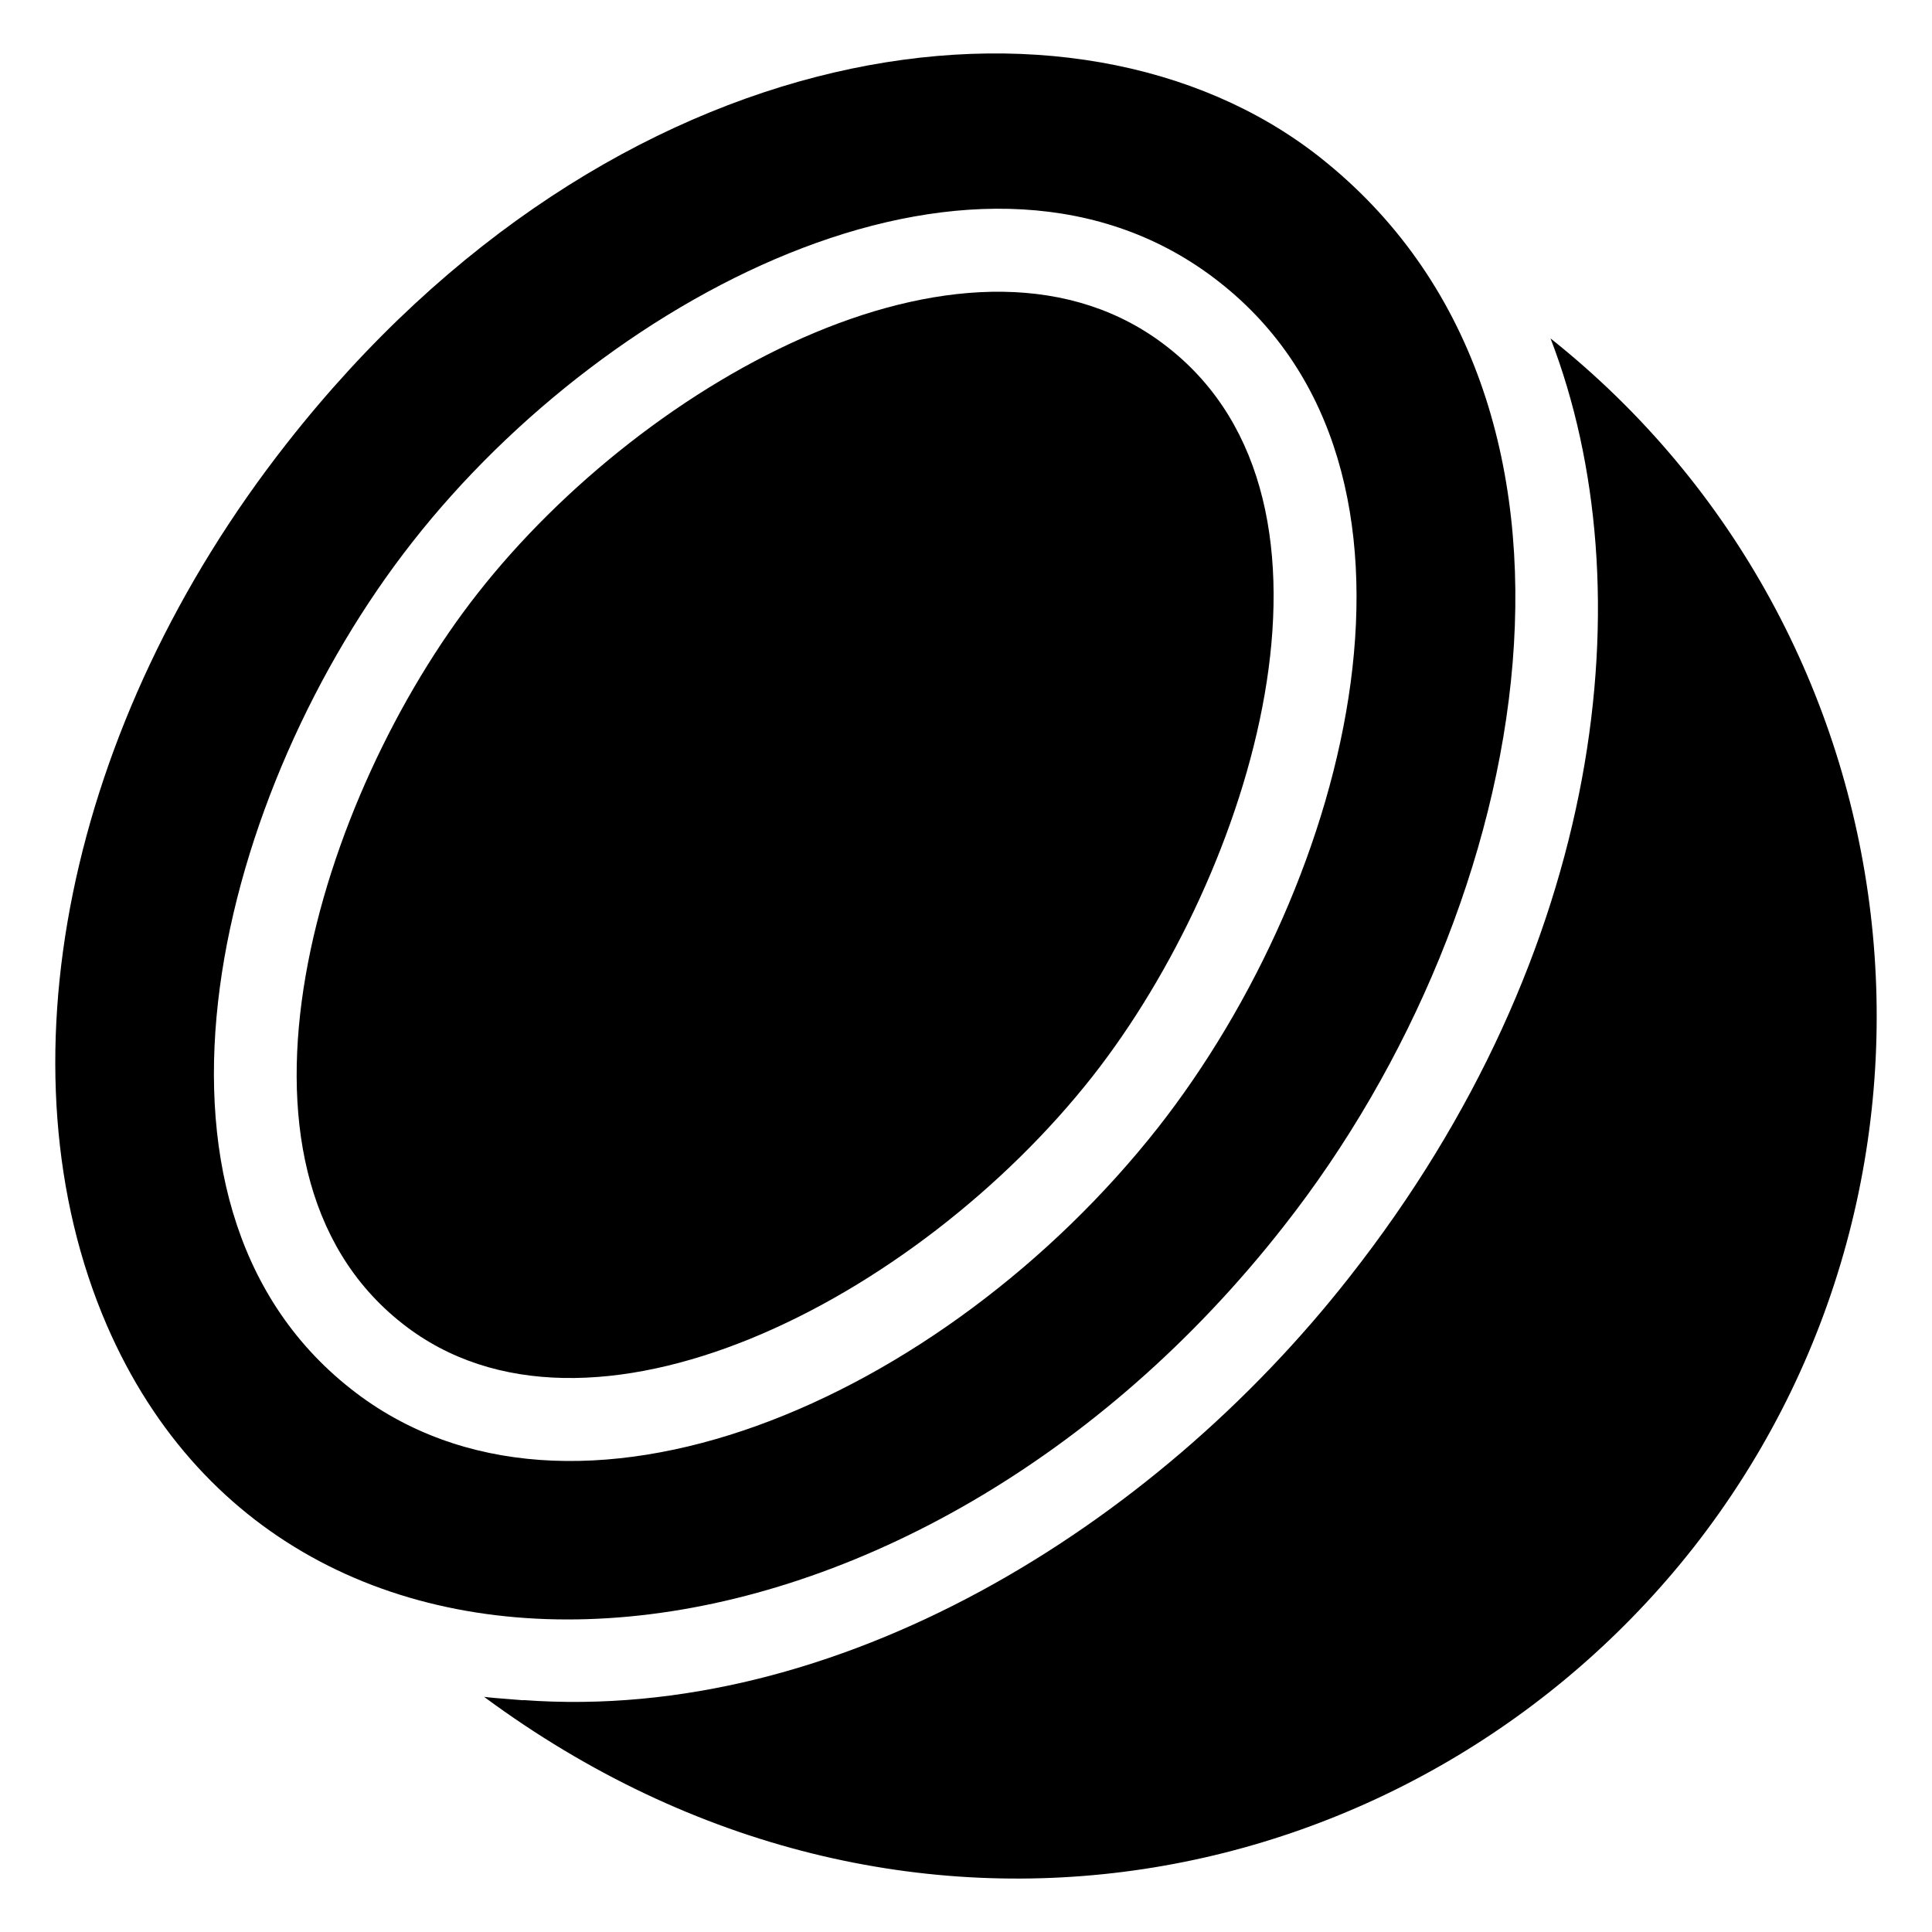
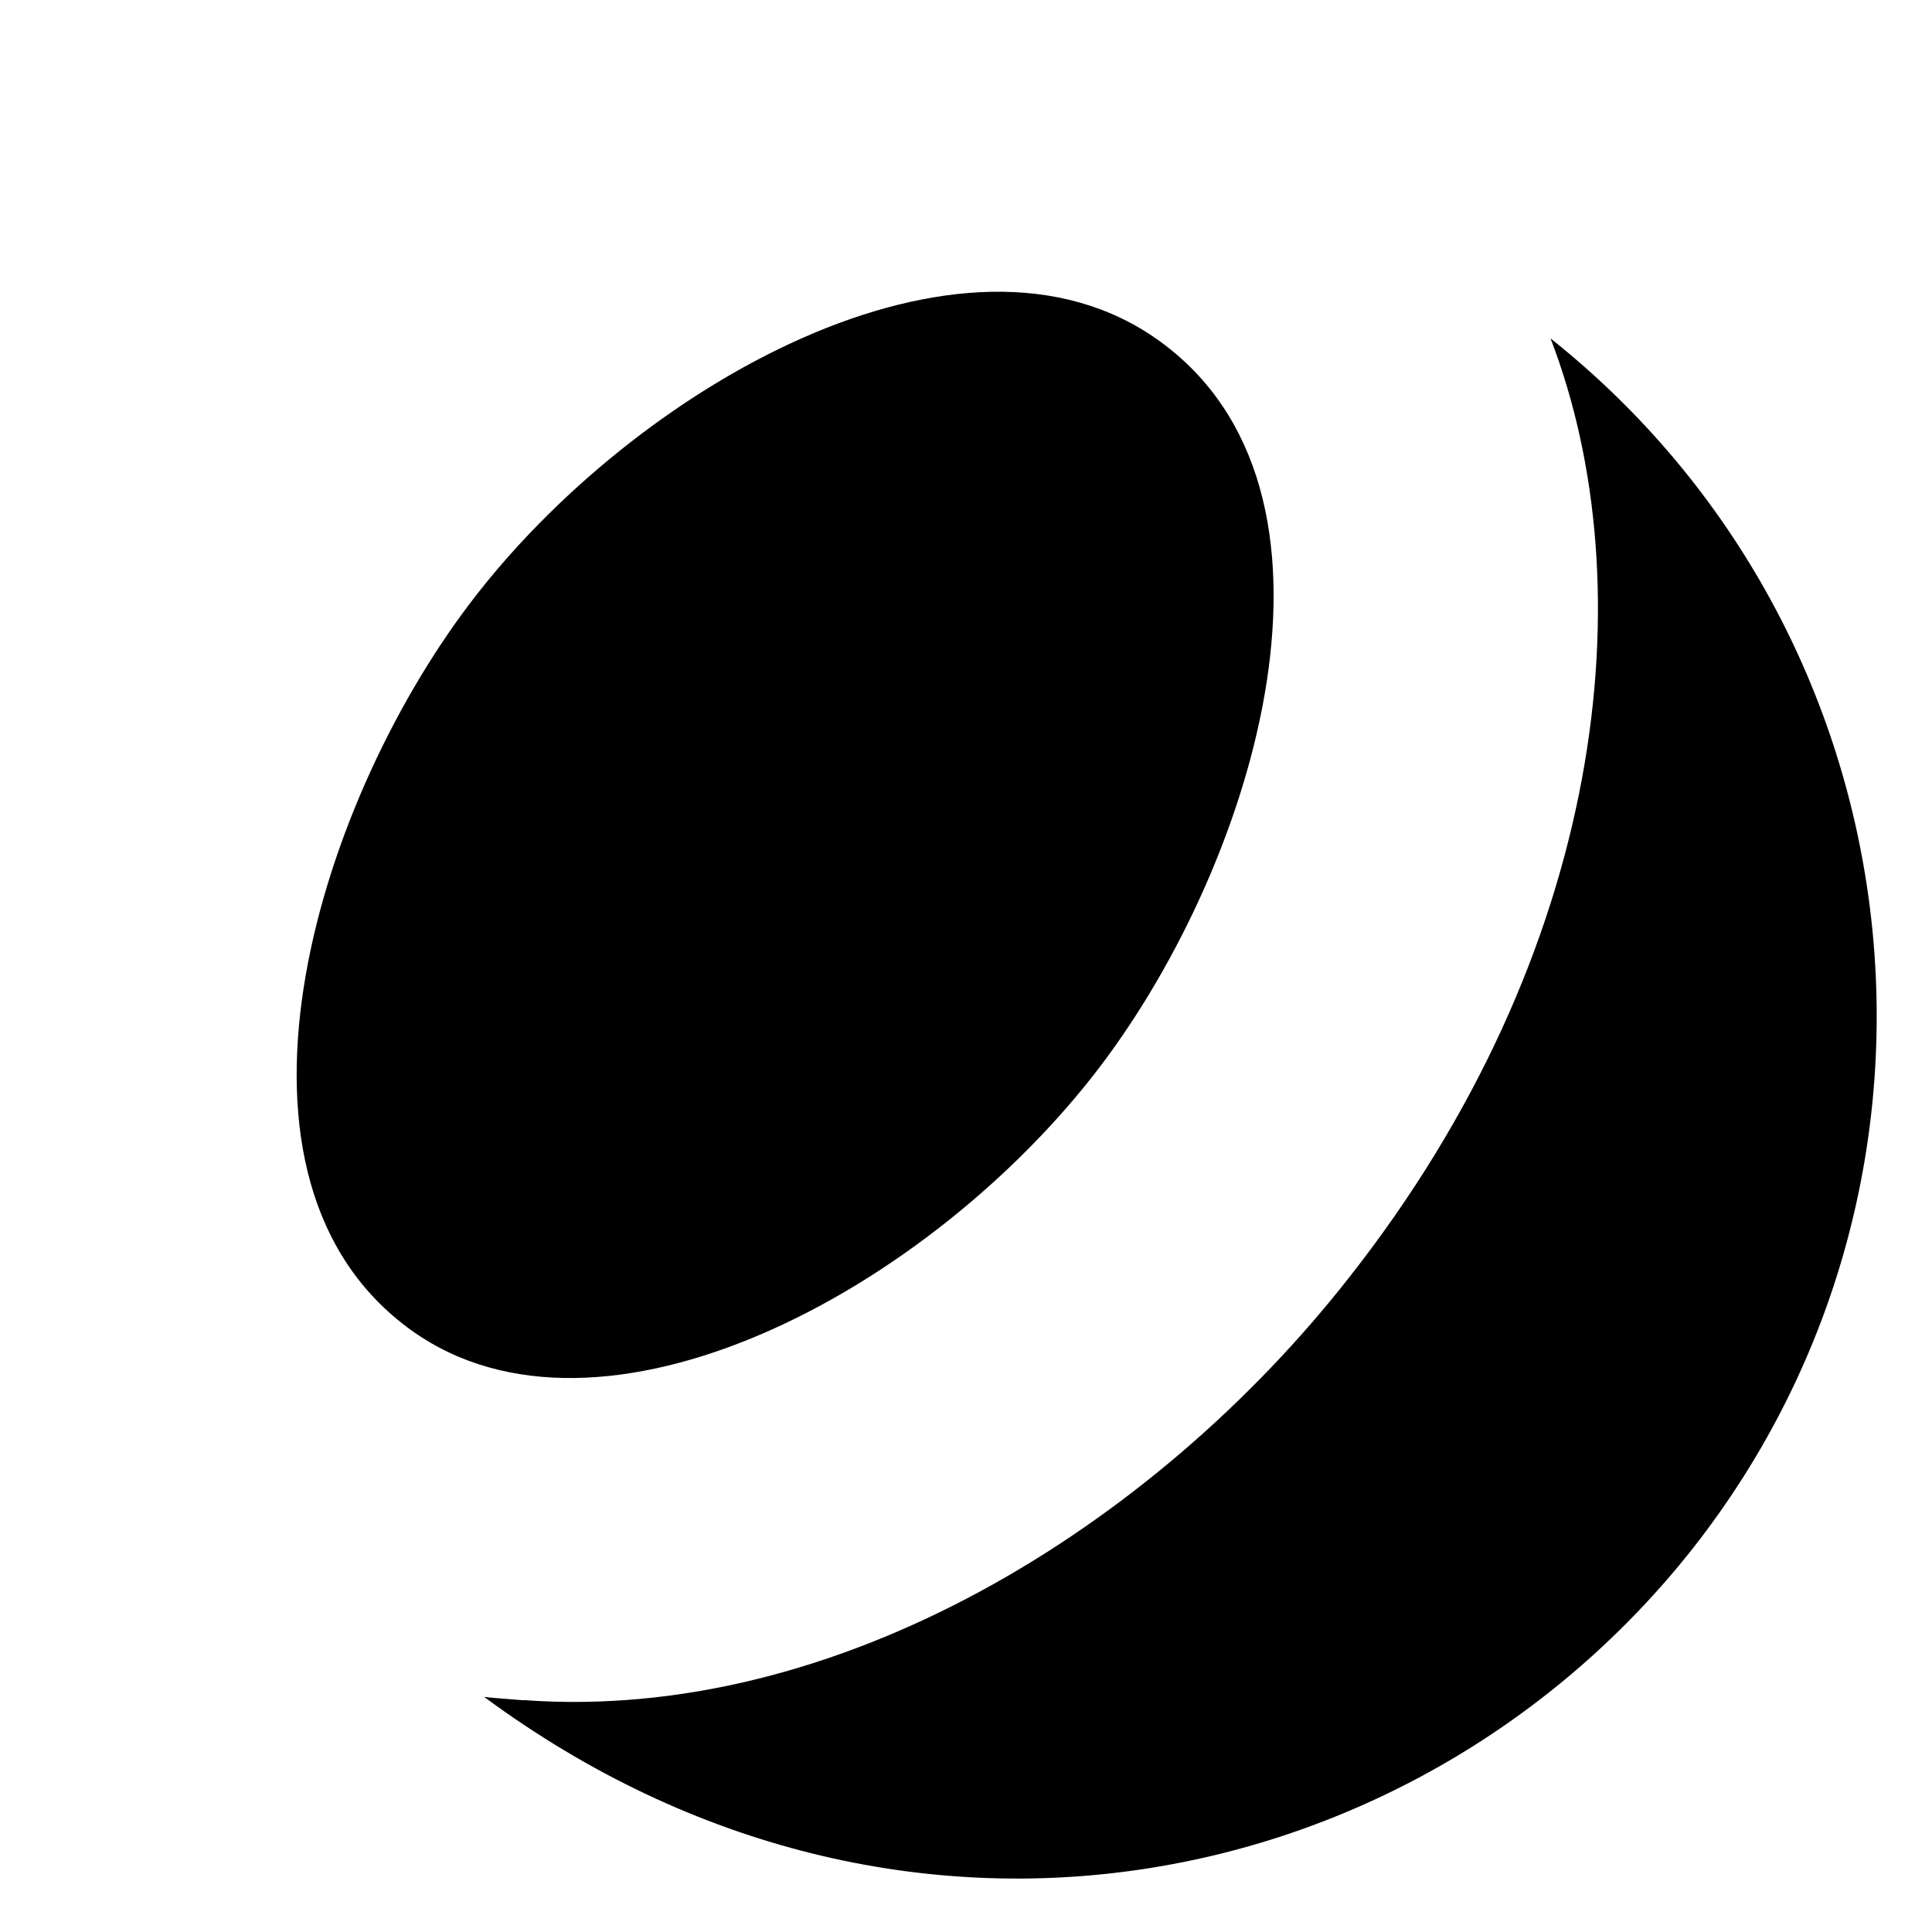
<svg xmlns="http://www.w3.org/2000/svg" fill="#000000" width="800px" height="800px" version="1.1" viewBox="144 144 512 512">
  <g>
    <path d="m554.91 233.69c25.43 65.992 14.473 162.62-53.363 248.83-52.016 66.371-135.68 118.13-218.8 112.02l-0.16 0.043c-7.82-0.598-8.625-0.703-10.301-0.902 111.36 82.297 248.04 52.551 320.47-39.523 77.48-98.812 60.438-242.29-37.848-320.47z" />
-     <path d="m493.47 185.43c-64.488-50.48-187.11-34.059-273.47 76.074-58.34 74.262-76.98 165.95-47.66 233.77 50.582 116.48 214.62 97.941 311.86-26.301 66.902-85.043 91.793-218.75 9.27-283.54zm-42.625 257.45c-56.828 72.145-155.27 115.37-213.82 69.223-63.176-49.676-34.965-159.2 16.223-224.4 52.801-67.41 152.05-117.69 213.92-68.922 63.18 49.578 34.965 158.8-16.324 224.1z" />
    <path d="m433.54 429.24c42.176-53.703 72.762-151.77 20.008-193.15-50.809-40.102-138.2 8.039-182.99 65.188-42.043 53.523-72.793 151.99-19.922 193.48 49.066 38.715 136.34-6.34 182.9-65.512z" />
  </g>
</svg>